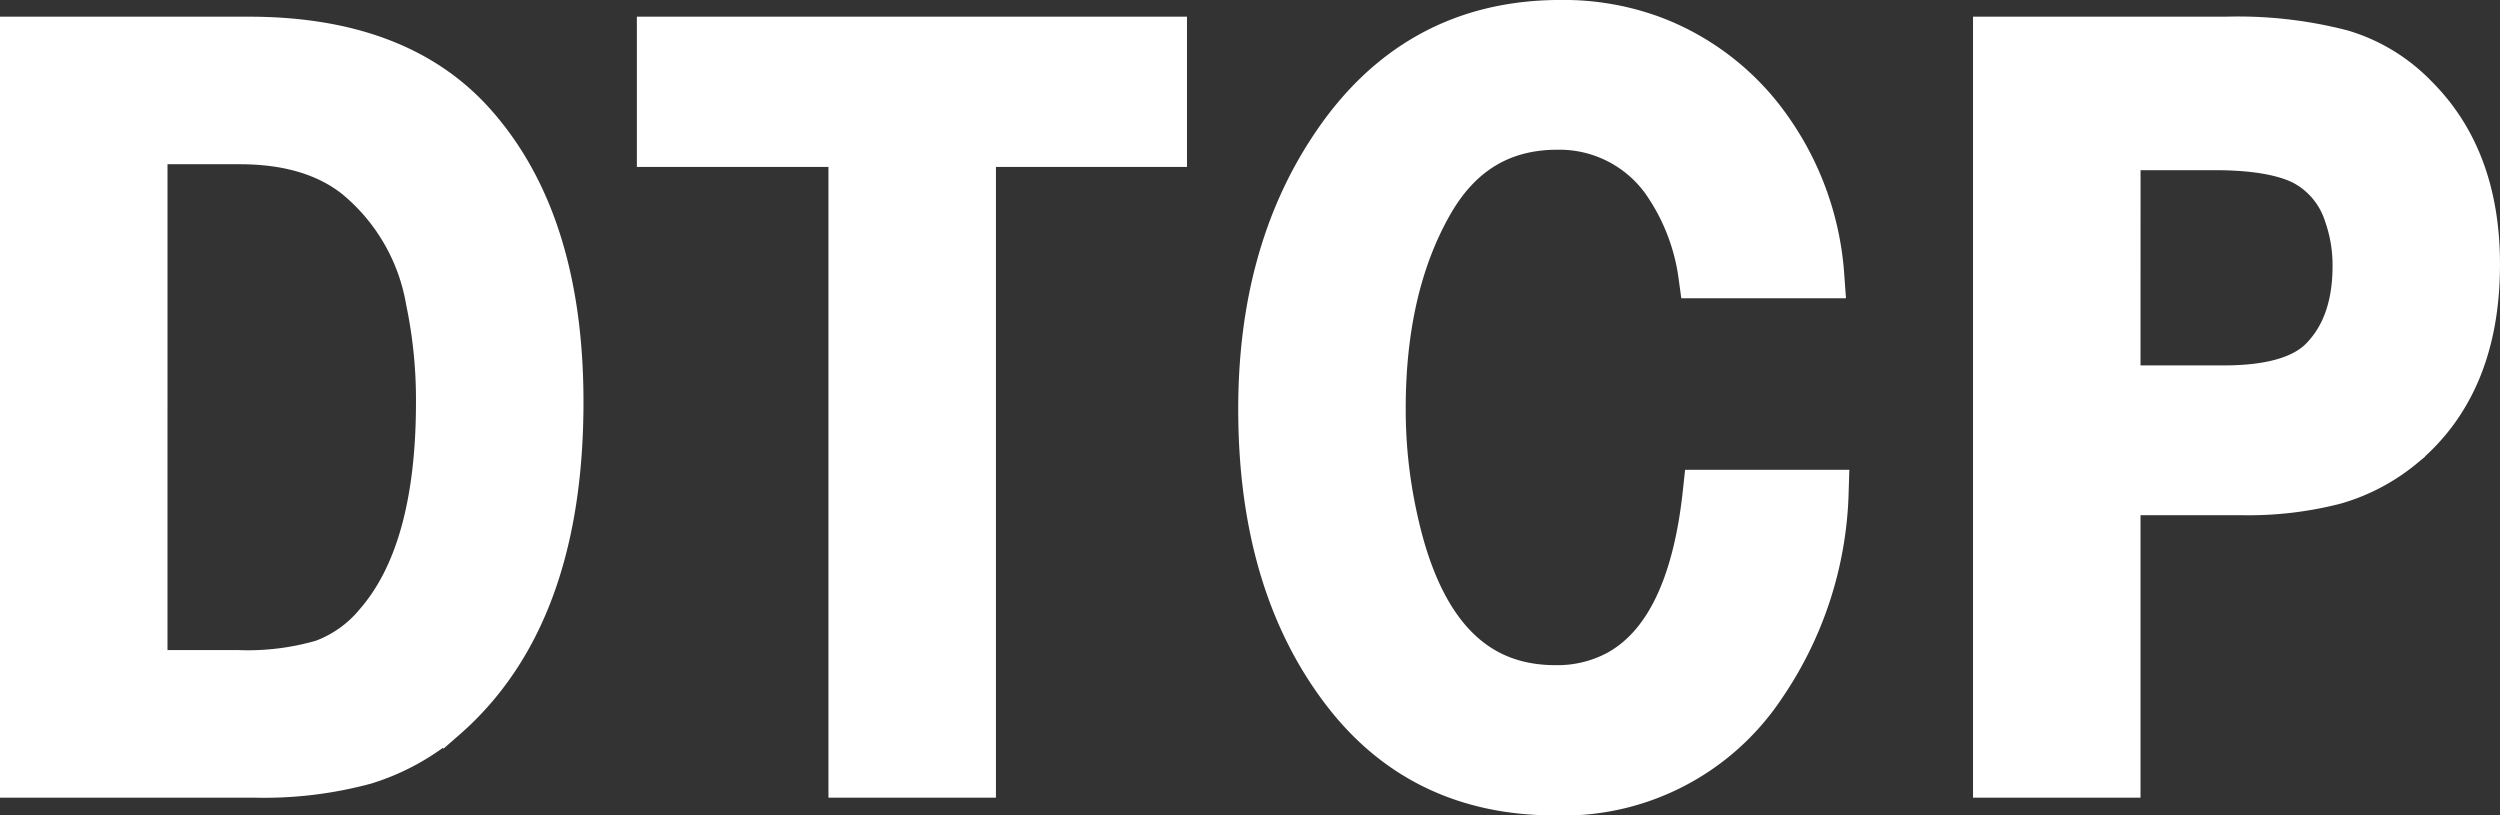
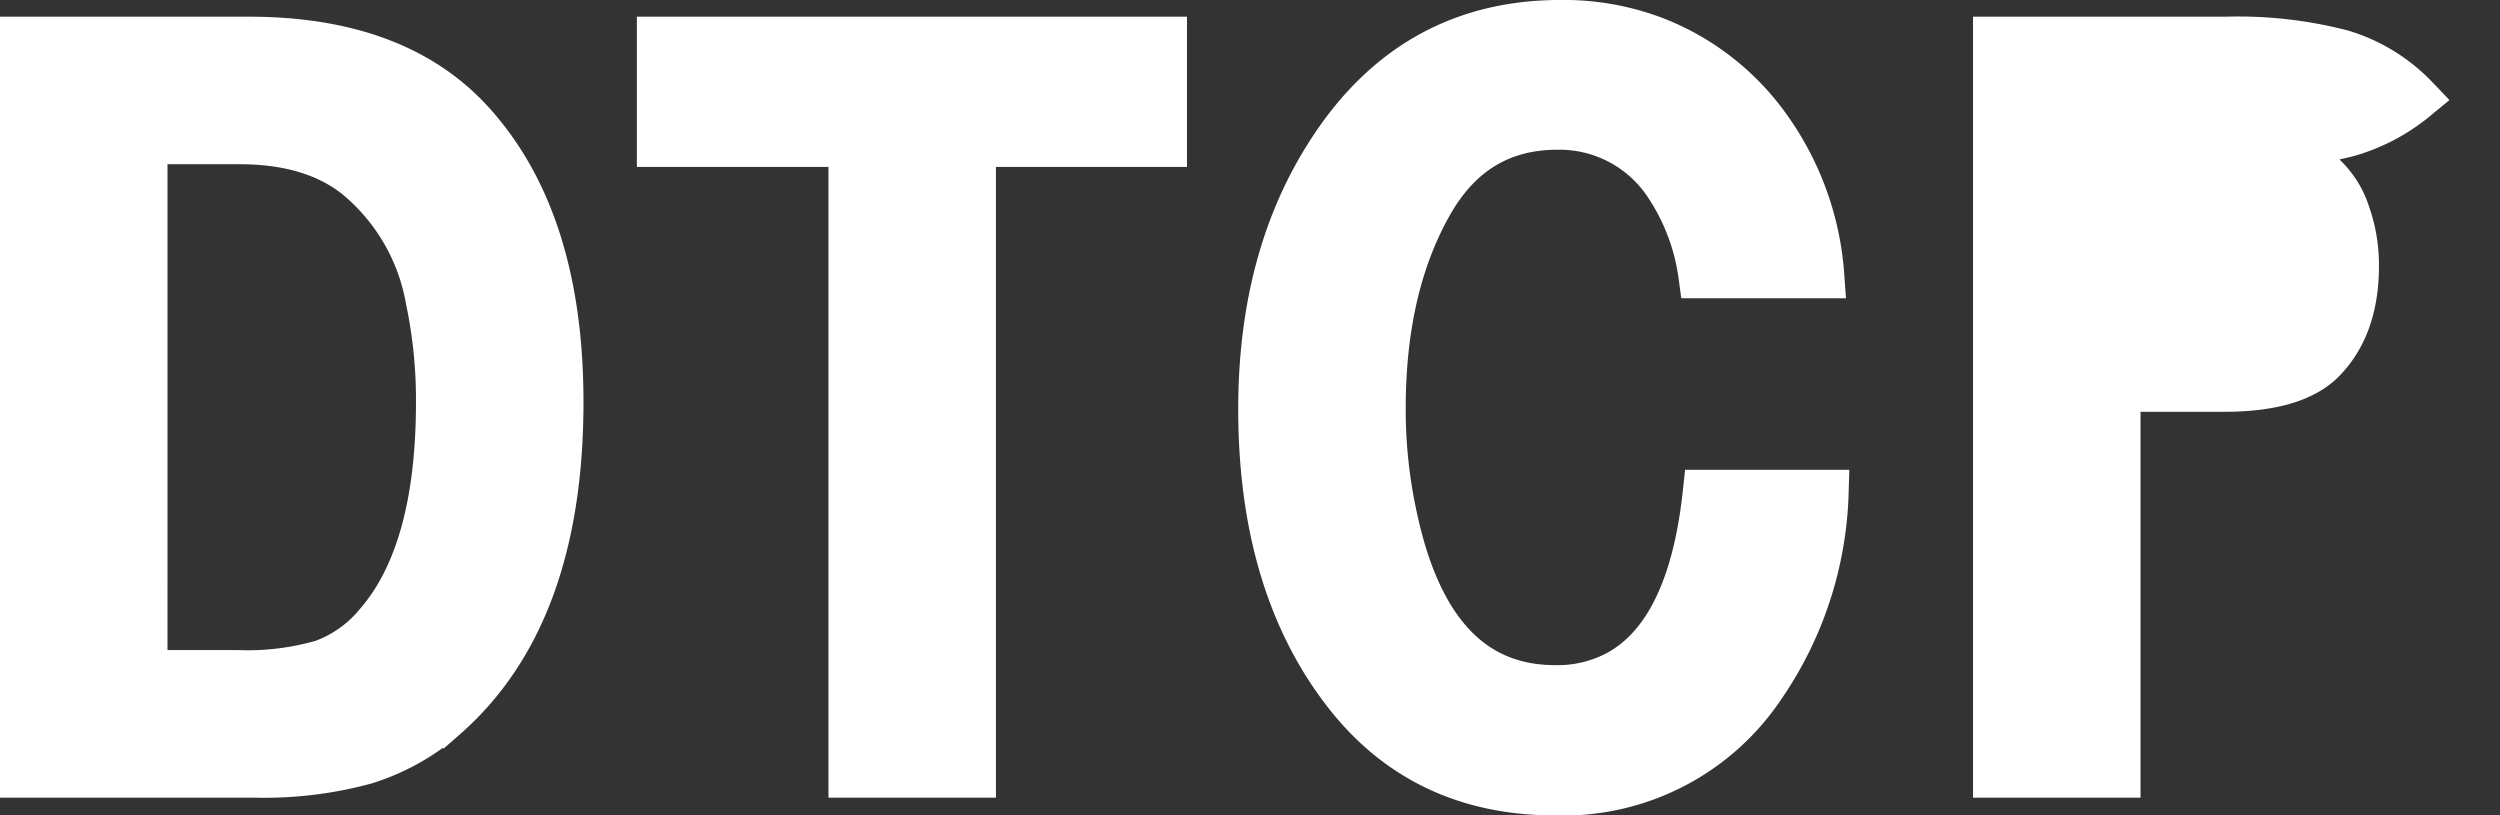
<svg xmlns="http://www.w3.org/2000/svg" width="215.492" height="70.287" viewBox="0 0 215.492 70.287">
  <rect x="0" y="0" width="215.492" height="70.287" fill="#333333" stroke="none" />
-   <path d="M7.932,0V-63.318H27.368q12.664,0,19.158,7.1,7.7,8.442,7.7,24.121,0,18.416-9.973,27.136a19.132,19.132,0,0,1-6.888,3.827A33.207,33.207,0,0,1,27.878,0ZM18.369-8.721H26.44a23.24,23.24,0,0,0,7.329-.9,10.976,10.976,0,0,0,4.685-3.317q5.334-6.123,5.334-19.158a41.925,41.925,0,0,0-.881-8.767,17.777,17.777,0,0,0-6.216-10.715Q32.888-54.6,26.58-54.6h-8.21ZM79.342,0V-54.365H62.828v-8.953h43.418v8.953H89.779V0Zm73.636-24.26h10.3a30.968,30.968,0,0,1-5.427,16.606A20.623,20.623,0,0,1,139.99,1.531q-11.272,0-17.905-8.4-7.422-9.417-7.422-24.631,0-13.127,6.03-22.312,7.144-10.947,19.761-10.947a22.047,22.047,0,0,1,8.118,1.438,21.559,21.559,0,0,1,9.88,7.793A24.8,24.8,0,0,1,162.9-43.047h-10.3a18.6,18.6,0,0,0-3.2-8.164,11.135,11.135,0,0,0-9.231-4.639q-7.1,0-10.854,6.4Q125.1-42.212,125.1-31.543a43.493,43.493,0,0,0,1.021,9.463q3.154,14.658,13.87,14.658a11.092,11.092,0,0,0,5.427-1.3Q151.679-12.153,152.978-24.26ZM178,0V-63.318h19.807a35.637,35.637,0,0,1,9.95,1.113,14.6,14.6,0,0,1,6.378,3.9q5.288,5.288,5.288,14.333,0,10.3-6.448,15.632a16.115,16.115,0,0,1-5.8,3.062,29.748,29.748,0,0,1-8.118.928H188.438V0Zm10.437-33.259h9.185q5.937,0,8.4-2.366,2.969-2.922,2.969-8.21a13.194,13.194,0,0,0-.742-4.453,7.673,7.673,0,0,0-3.757-4.5q-2.6-1.3-7.7-1.3h-8.35Z" transform="translate(-5.932 66.756)" fill="#fff" stroke="#fff" stroke-width="4" />
+   <path d="M7.932,0V-63.318H27.368q12.664,0,19.158,7.1,7.7,8.442,7.7,24.121,0,18.416-9.973,27.136a19.132,19.132,0,0,1-6.888,3.827A33.207,33.207,0,0,1,27.878,0ZM18.369-8.721H26.44a23.24,23.24,0,0,0,7.329-.9,10.976,10.976,0,0,0,4.685-3.317q5.334-6.123,5.334-19.158a41.925,41.925,0,0,0-.881-8.767,17.777,17.777,0,0,0-6.216-10.715Q32.888-54.6,26.58-54.6h-8.21ZM79.342,0V-54.365H62.828v-8.953h43.418v8.953H89.779V0Zm73.636-24.26h10.3a30.968,30.968,0,0,1-5.427,16.606A20.623,20.623,0,0,1,139.99,1.531q-11.272,0-17.905-8.4-7.422-9.417-7.422-24.631,0-13.127,6.03-22.312,7.144-10.947,19.761-10.947a22.047,22.047,0,0,1,8.118,1.438,21.559,21.559,0,0,1,9.88,7.793A24.8,24.8,0,0,1,162.9-43.047h-10.3a18.6,18.6,0,0,0-3.2-8.164,11.135,11.135,0,0,0-9.231-4.639q-7.1,0-10.854,6.4Q125.1-42.212,125.1-31.543a43.493,43.493,0,0,0,1.021,9.463q3.154,14.658,13.87,14.658a11.092,11.092,0,0,0,5.427-1.3Q151.679-12.153,152.978-24.26ZM178,0V-63.318h19.807a35.637,35.637,0,0,1,9.95,1.113,14.6,14.6,0,0,1,6.378,3.9a16.115,16.115,0,0,1-5.8,3.062,29.748,29.748,0,0,1-8.118.928H188.438V0Zm10.437-33.259h9.185q5.937,0,8.4-2.366,2.969-2.922,2.969-8.21a13.194,13.194,0,0,0-.742-4.453,7.673,7.673,0,0,0-3.757-4.5q-2.6-1.3-7.7-1.3h-8.35Z" transform="translate(-5.932 66.756)" fill="#fff" stroke="#fff" stroke-width="4" />
</svg>